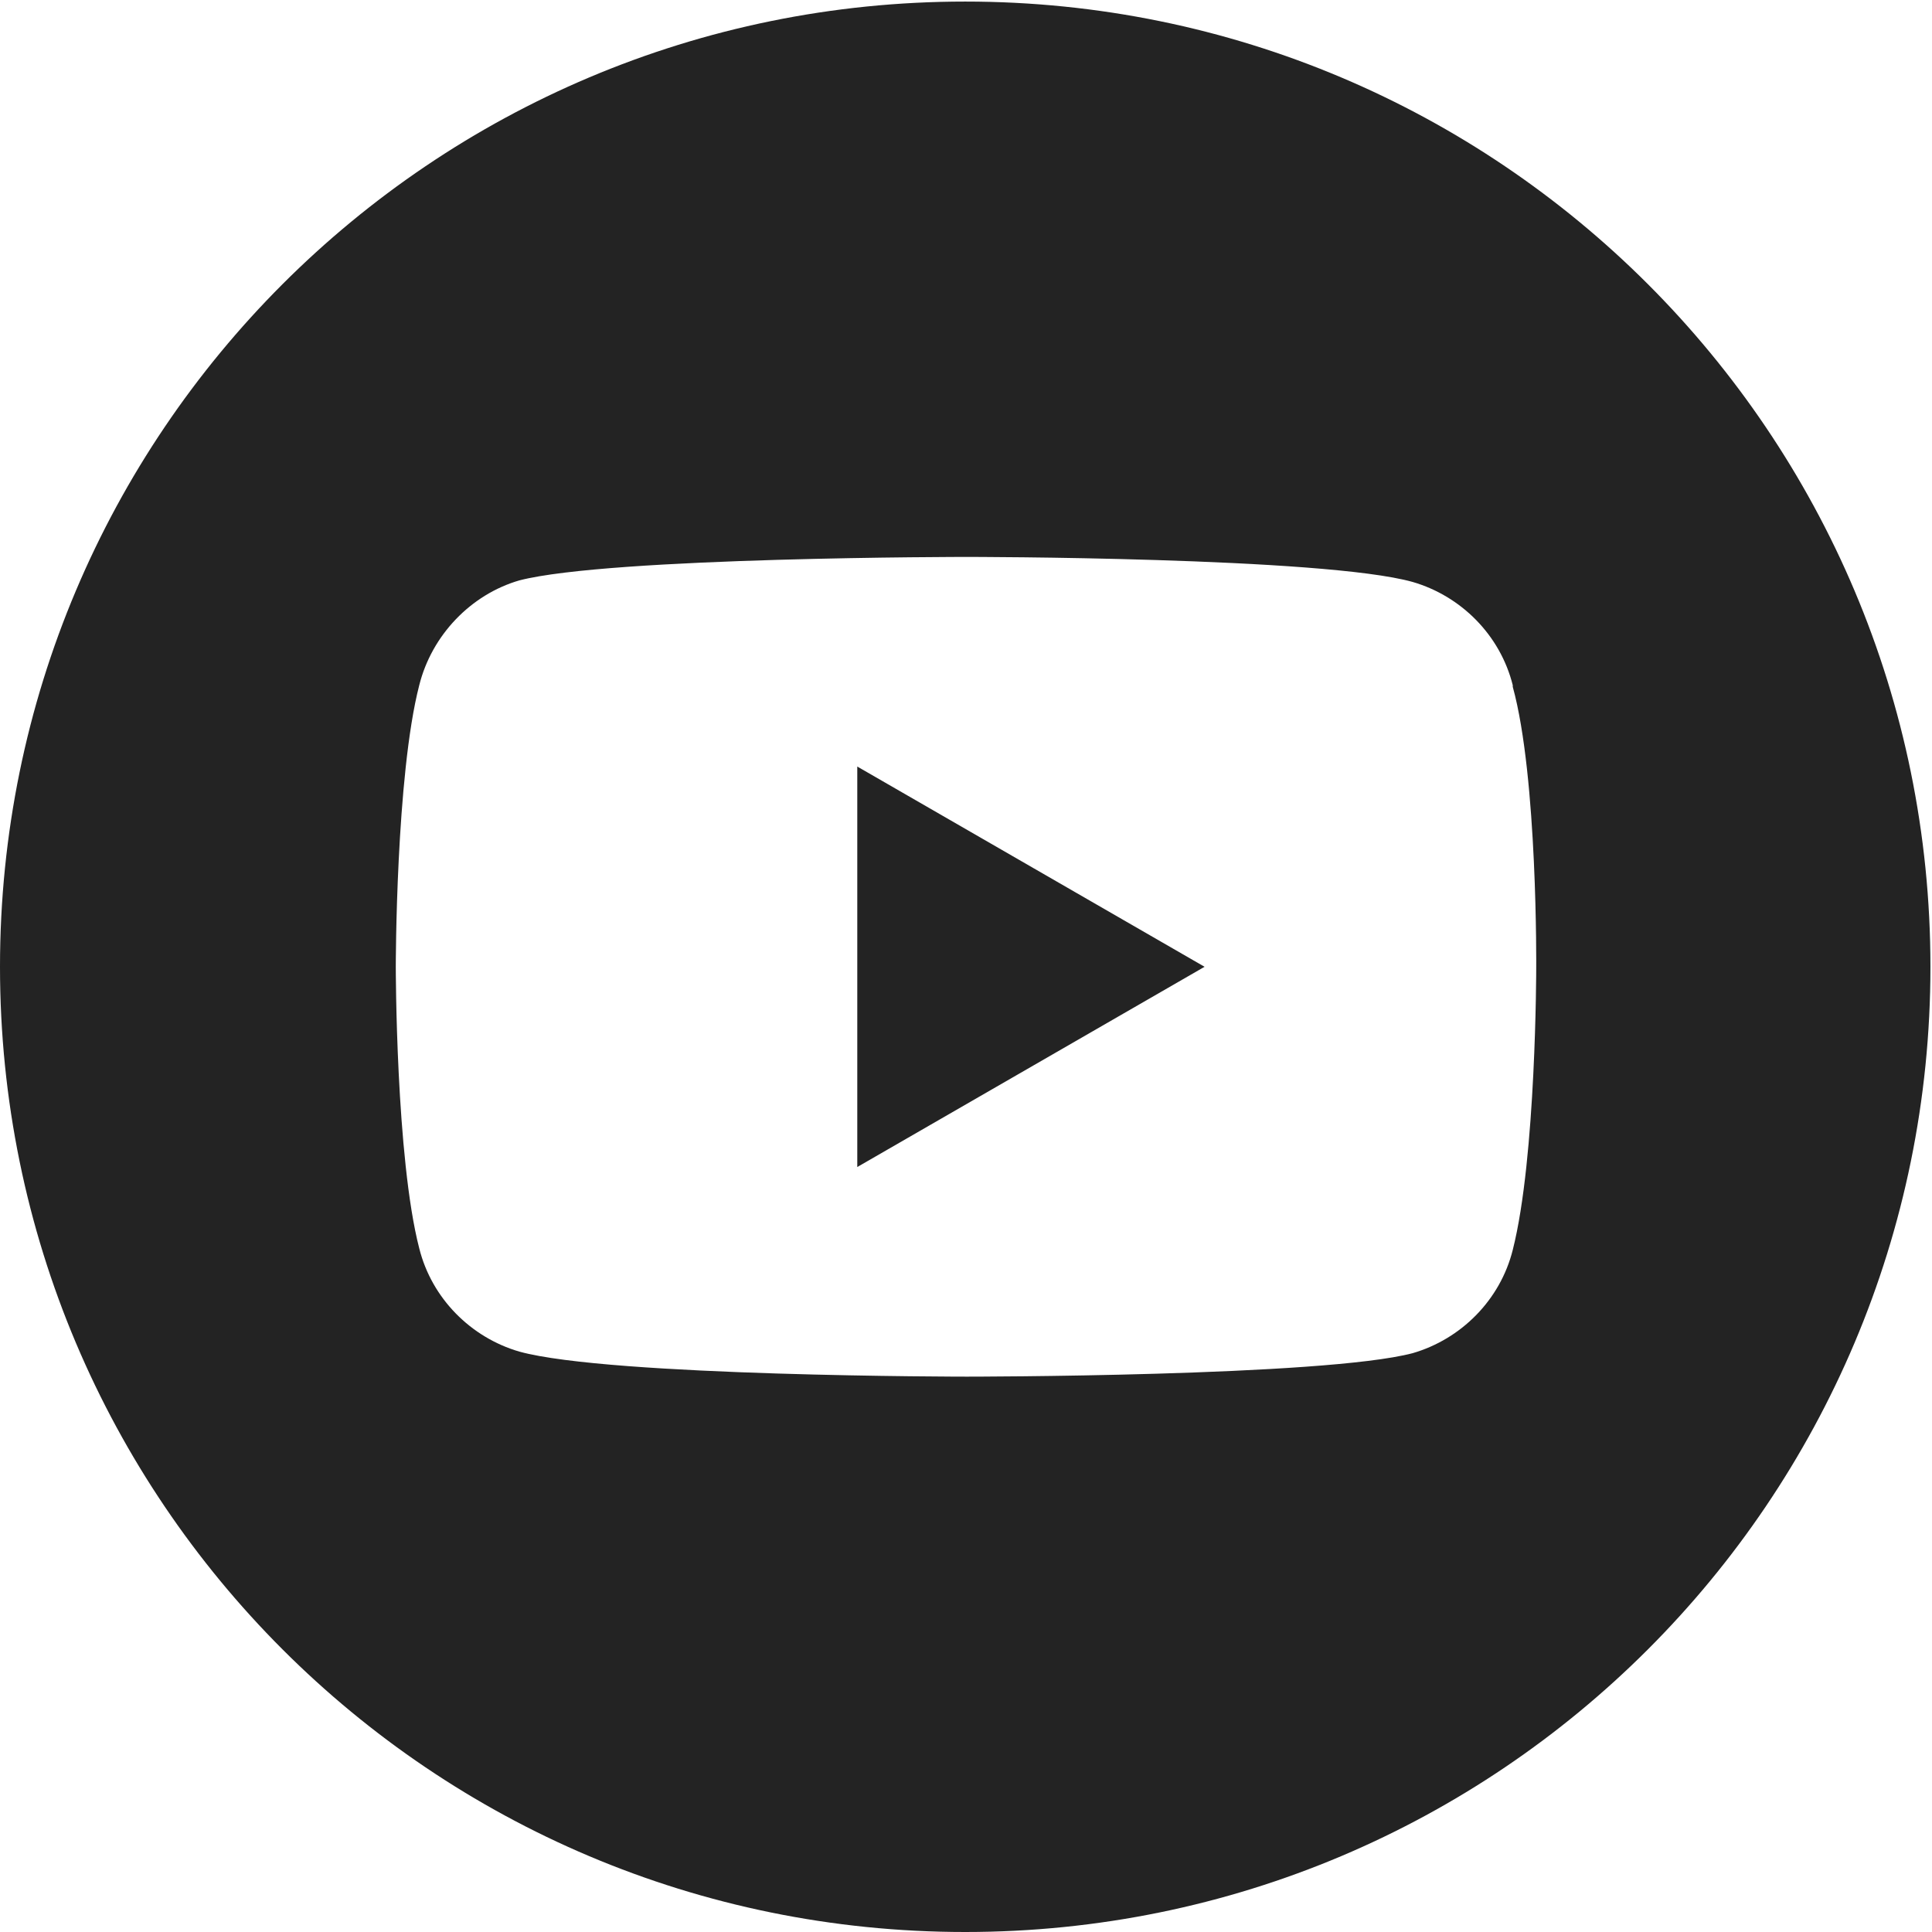
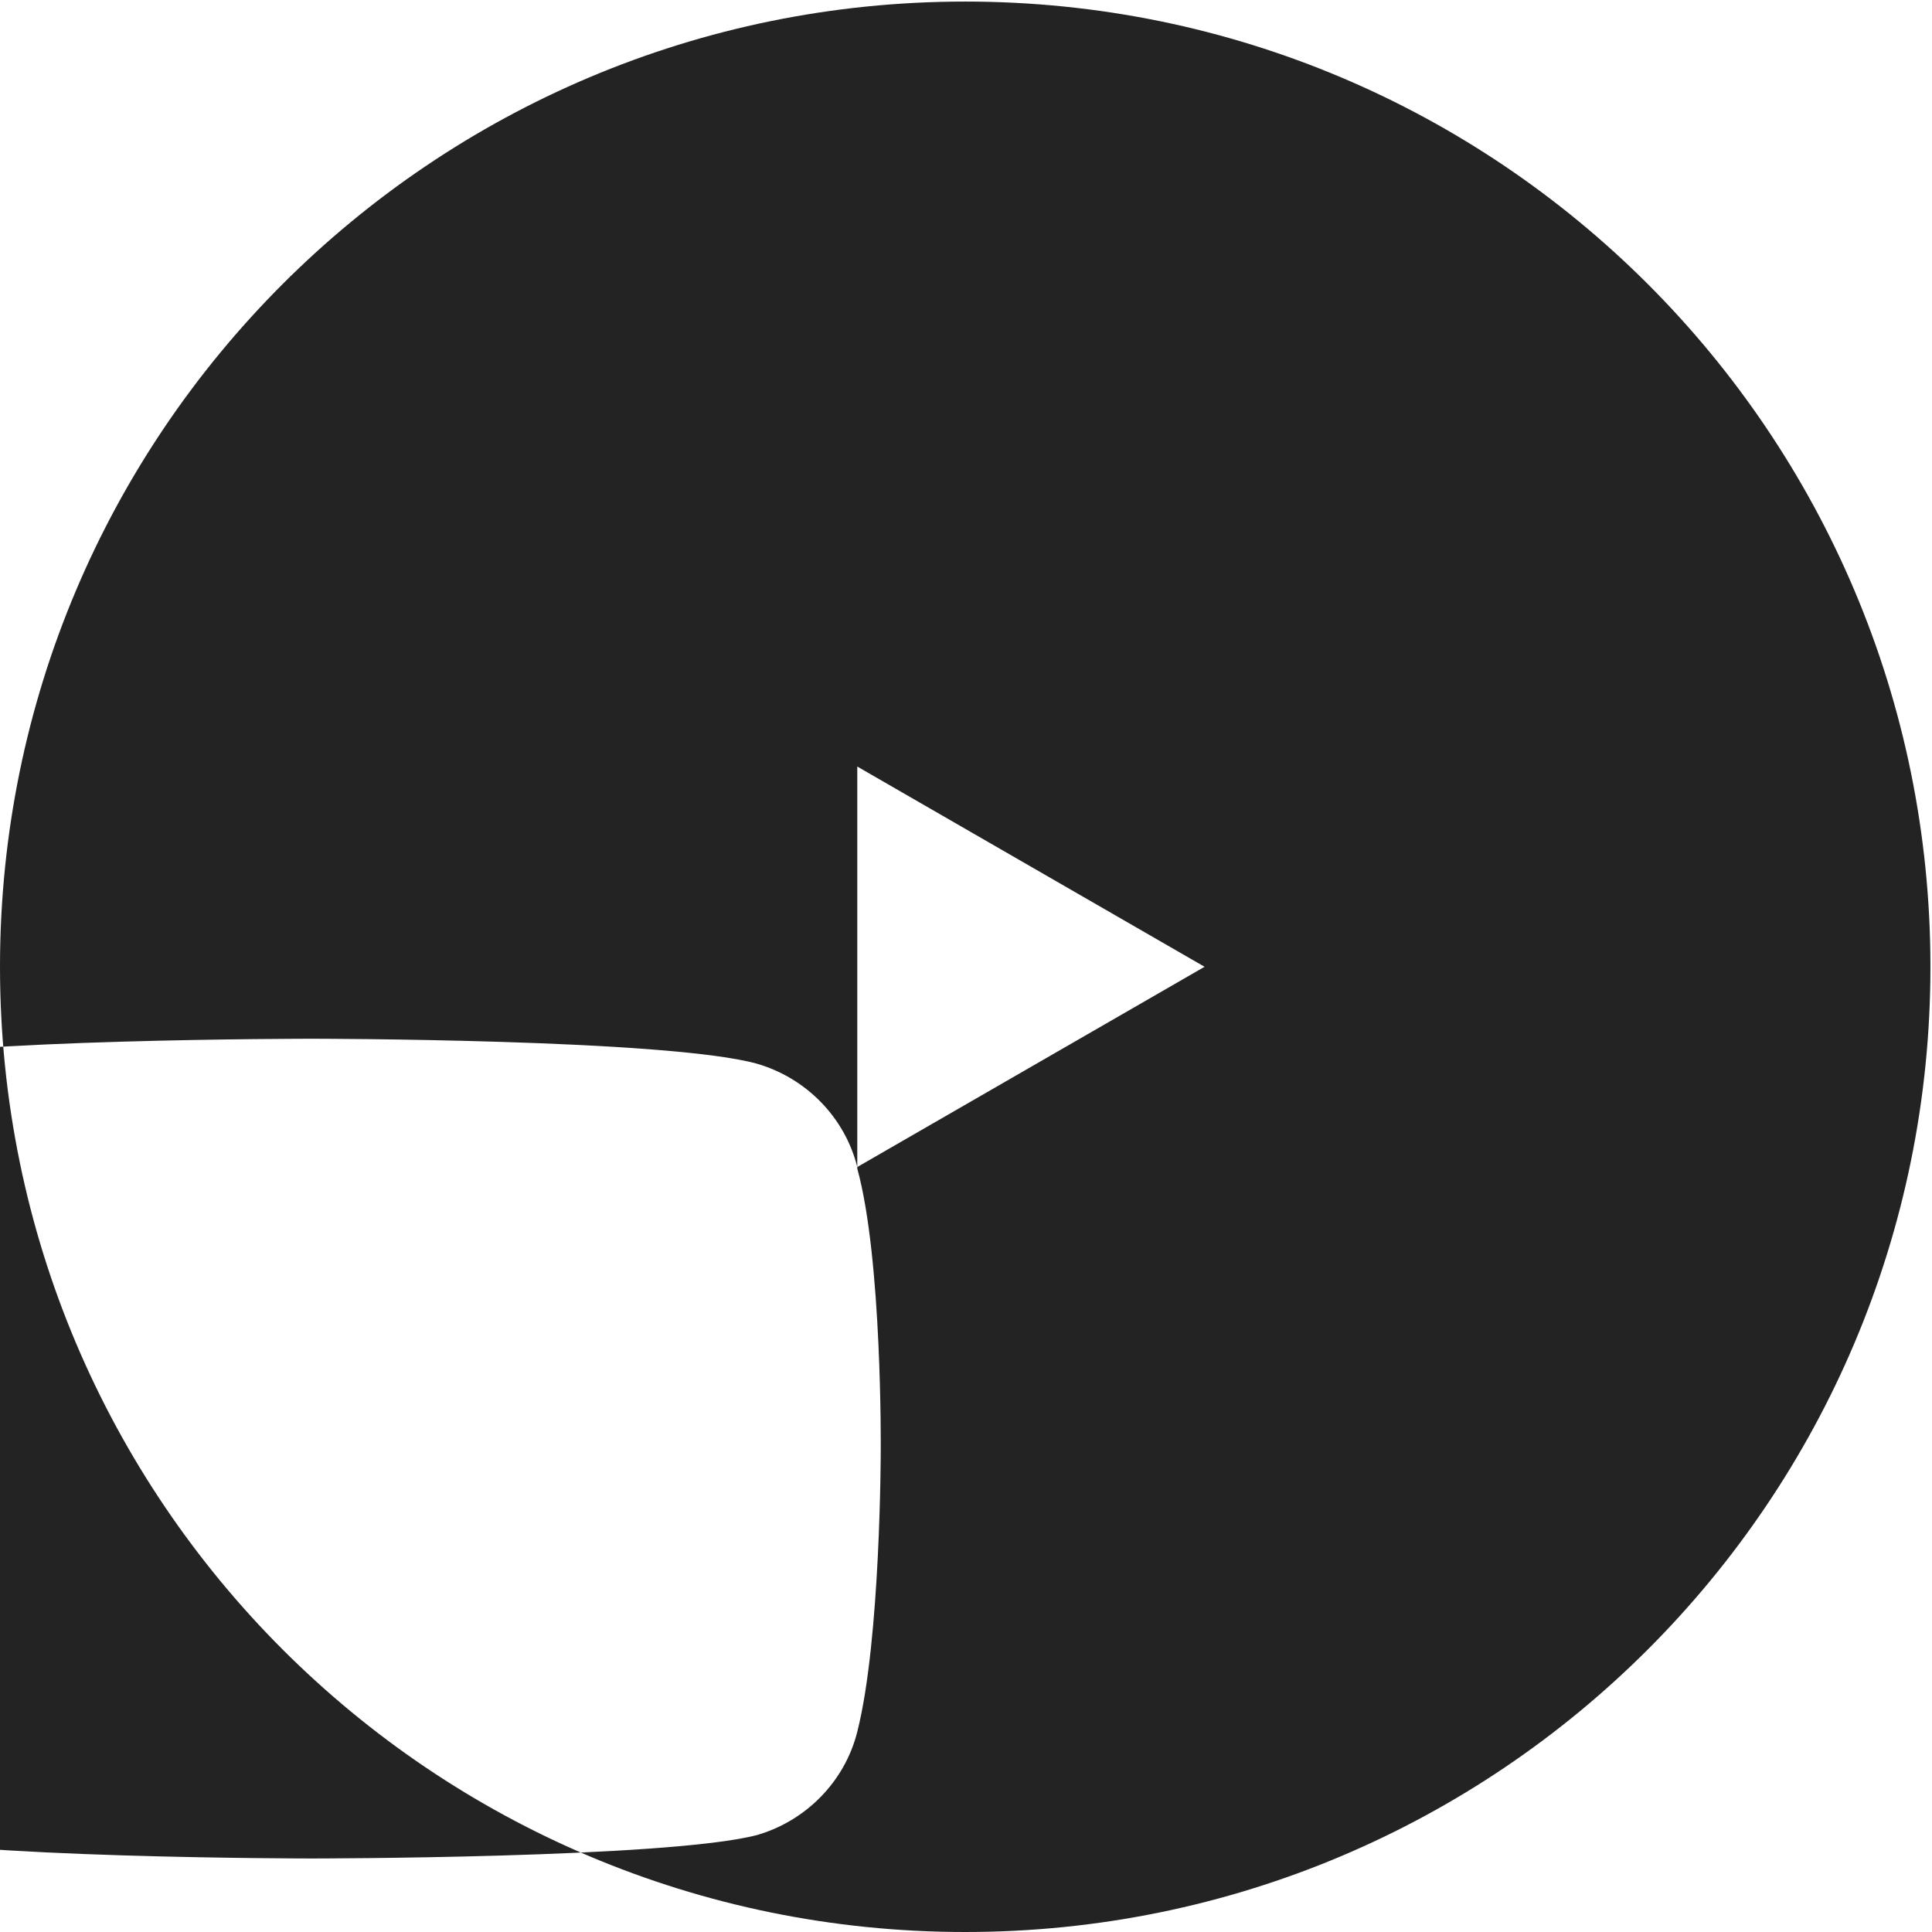
<svg xmlns="http://www.w3.org/2000/svg" xml:space="preserve" width="1.235cm" height="1.235cm" version="1.1" style="shape-rendering:geometricPrecision; text-rendering:geometricPrecision; image-rendering:optimizeQuality; fill-rule:evenodd; clip-rule:evenodd" viewBox="0 0 1.235 1.235">
  <defs>
    <style type="text/css">
   
    .fil0 {fill:#232323}
   
  </style>
  </defs>
  <g id="Warstwa_x0020_1">
-     <path class="fil0" d="M0.617 0.001c0.341,0 0.617,0.276 0.617,0.617 0,0.341 -0.276,0.617 -0.617,0.617 -0.341,0 -0.617,-0.276 -0.617,-0.617 0,-0.341 0.276,-0.617 0.617,-0.617zm-0.069 0.745l0.222 -0.128 -0.222 -0.128 0 0.256zm0.419 -0.308c-0.008,-0.032 -0.033,-0.057 -0.064,-0.066 -0.057,-0.016 -0.285,-0.016 -0.285,-0.016 0,0 -0.228,0 -0.286,0.015 -0.031,0.009 -0.056,0.035 -0.064,0.067 -0.015,0.058 -0.015,0.18 -0.015,0.18 0,0 0,0.122 0.015,0.18 0.008,0.032 0.033,0.057 0.064,0.066 0.058,0.016 0.286,0.016 0.286,0.016 0,0 0.228,0 0.285,-0.015 0.031,-0.009 0.056,-0.034 0.064,-0.066 0.015,-0.059 0.015,-0.18 0.015,-0.18 0,0 0.001,-0.122 -0.015,-0.18l0 0z" />
+     <path class="fil0" d="M0.617 0.001c0.341,0 0.617,0.276 0.617,0.617 0,0.341 -0.276,0.617 -0.617,0.617 -0.341,0 -0.617,-0.276 -0.617,-0.617 0,-0.341 0.276,-0.617 0.617,-0.617zm-0.069 0.745l0.222 -0.128 -0.222 -0.128 0 0.256zc-0.008,-0.032 -0.033,-0.057 -0.064,-0.066 -0.057,-0.016 -0.285,-0.016 -0.285,-0.016 0,0 -0.228,0 -0.286,0.015 -0.031,0.009 -0.056,0.035 -0.064,0.067 -0.015,0.058 -0.015,0.18 -0.015,0.18 0,0 0,0.122 0.015,0.18 0.008,0.032 0.033,0.057 0.064,0.066 0.058,0.016 0.286,0.016 0.286,0.016 0,0 0.228,0 0.285,-0.015 0.031,-0.009 0.056,-0.034 0.064,-0.066 0.015,-0.059 0.015,-0.18 0.015,-0.18 0,0 0.001,-0.122 -0.015,-0.18l0 0z" />
  </g>
</svg>